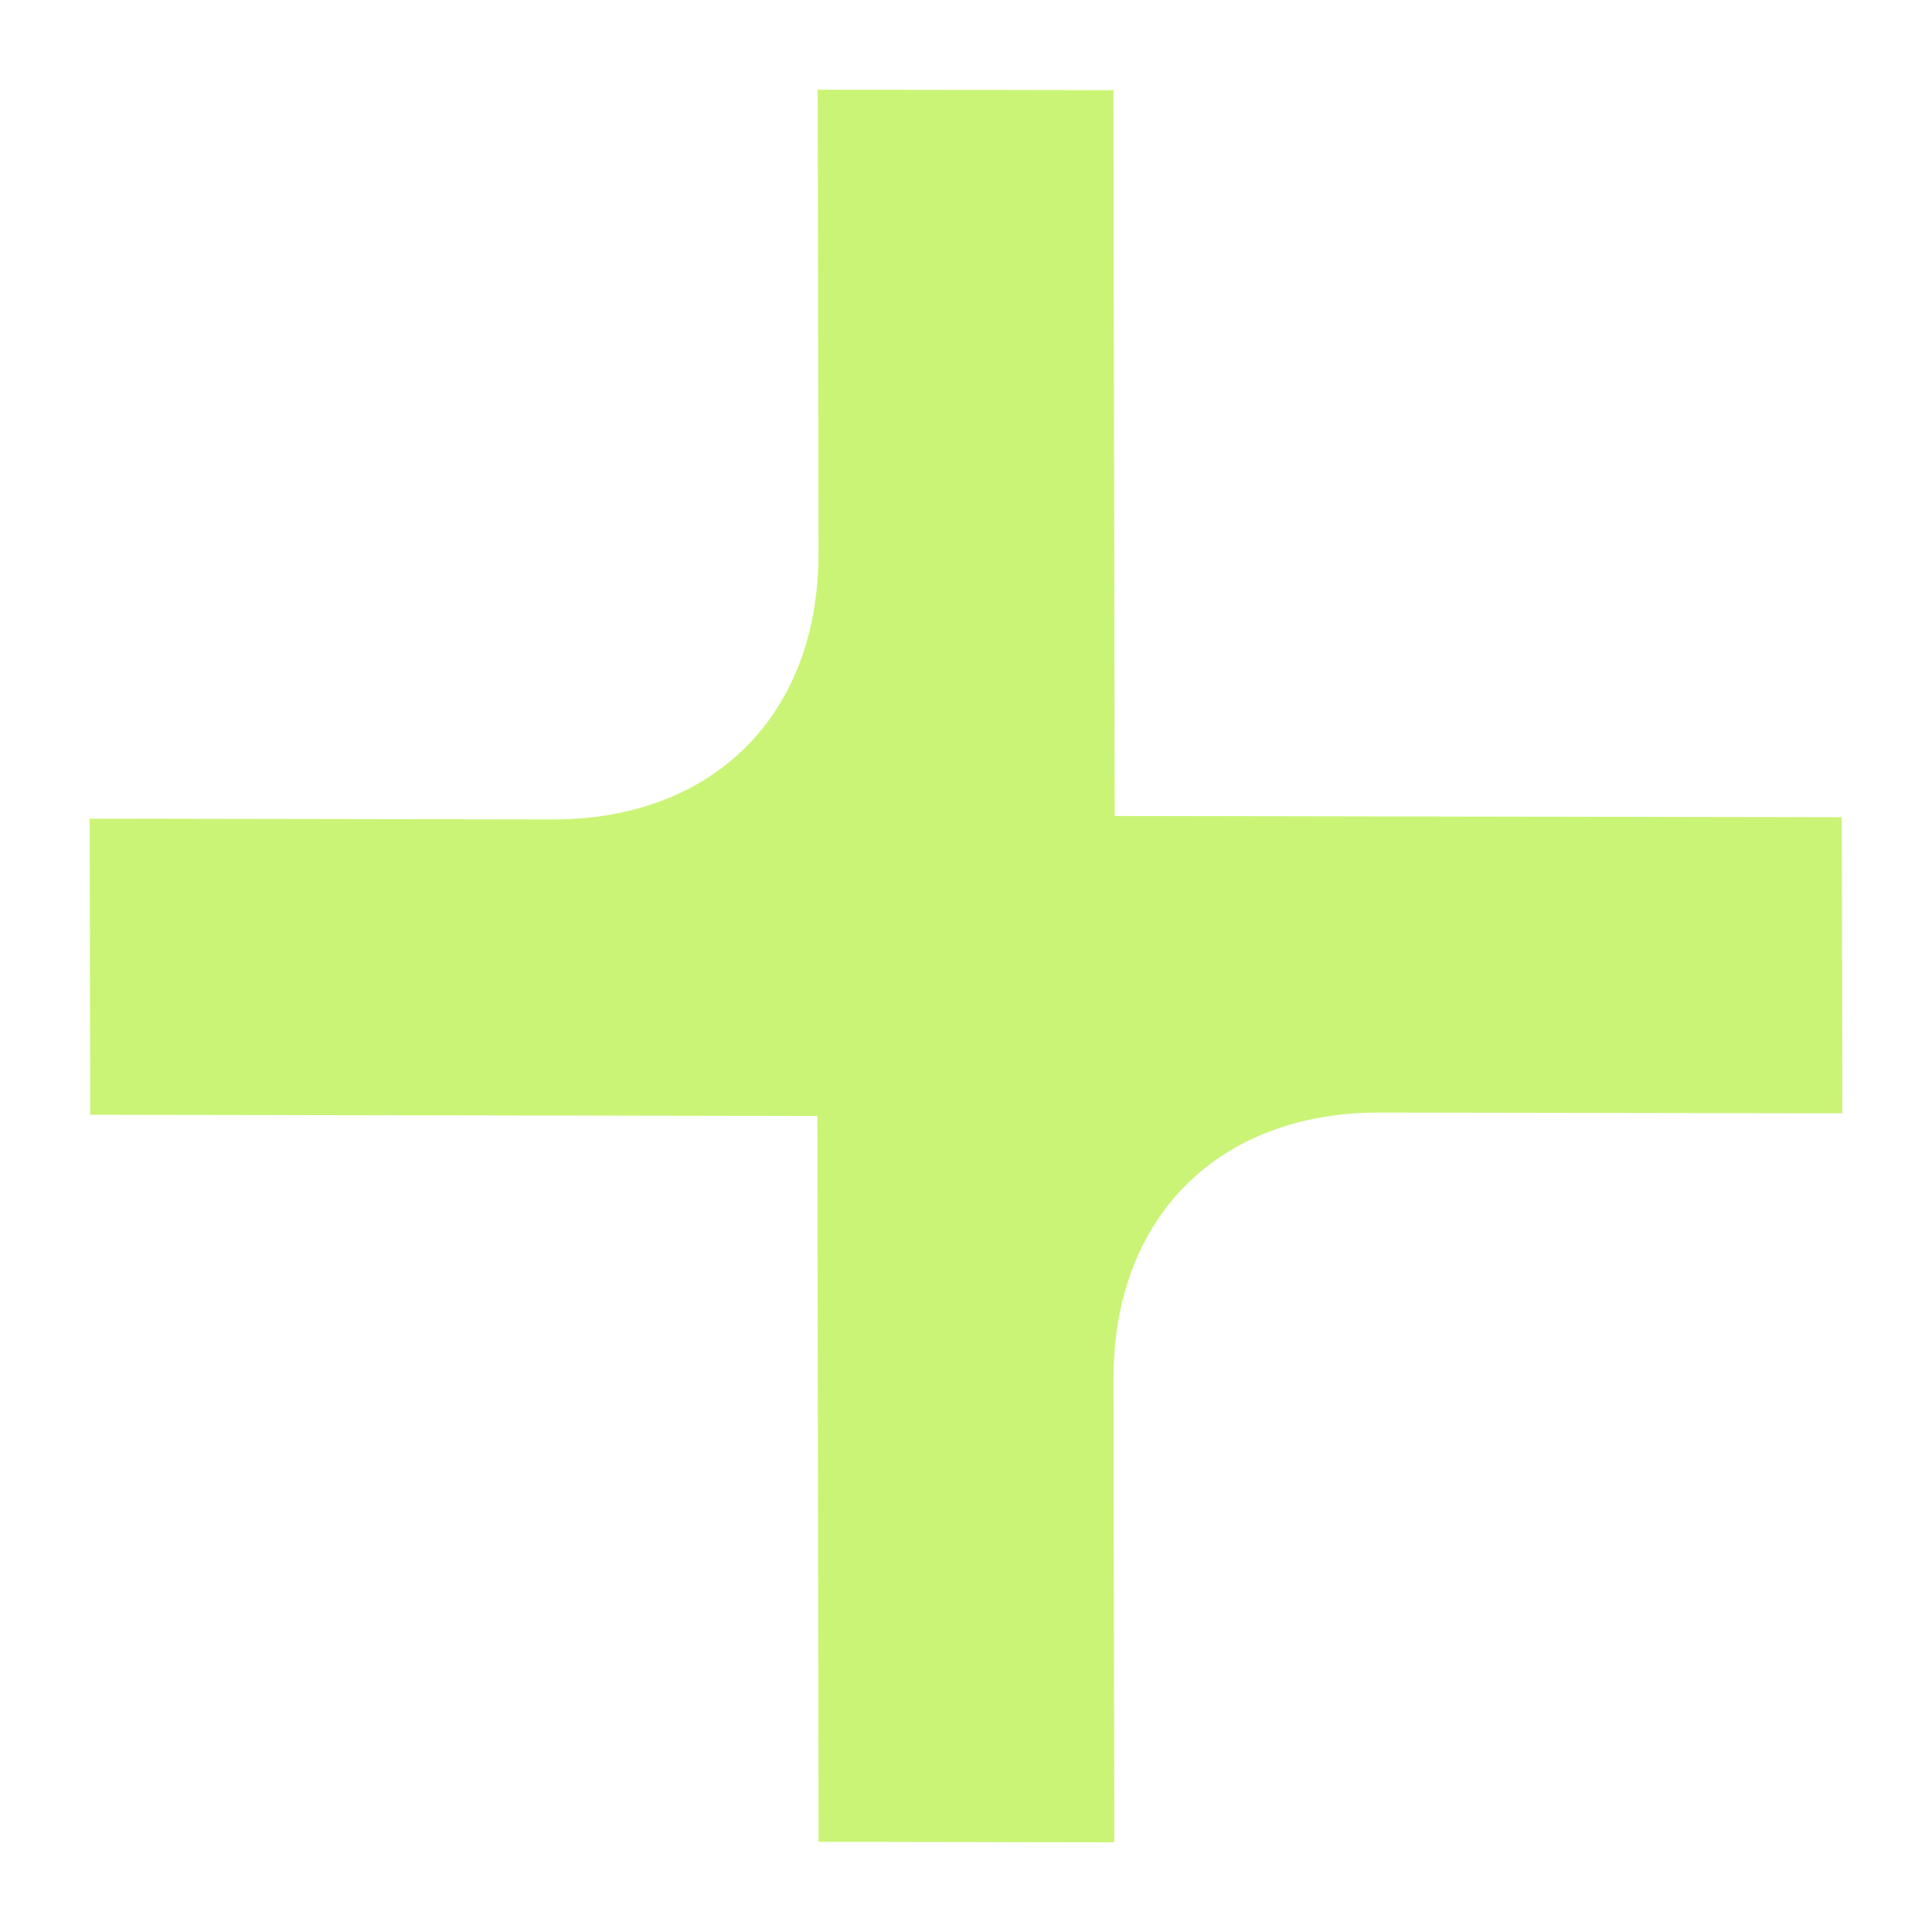
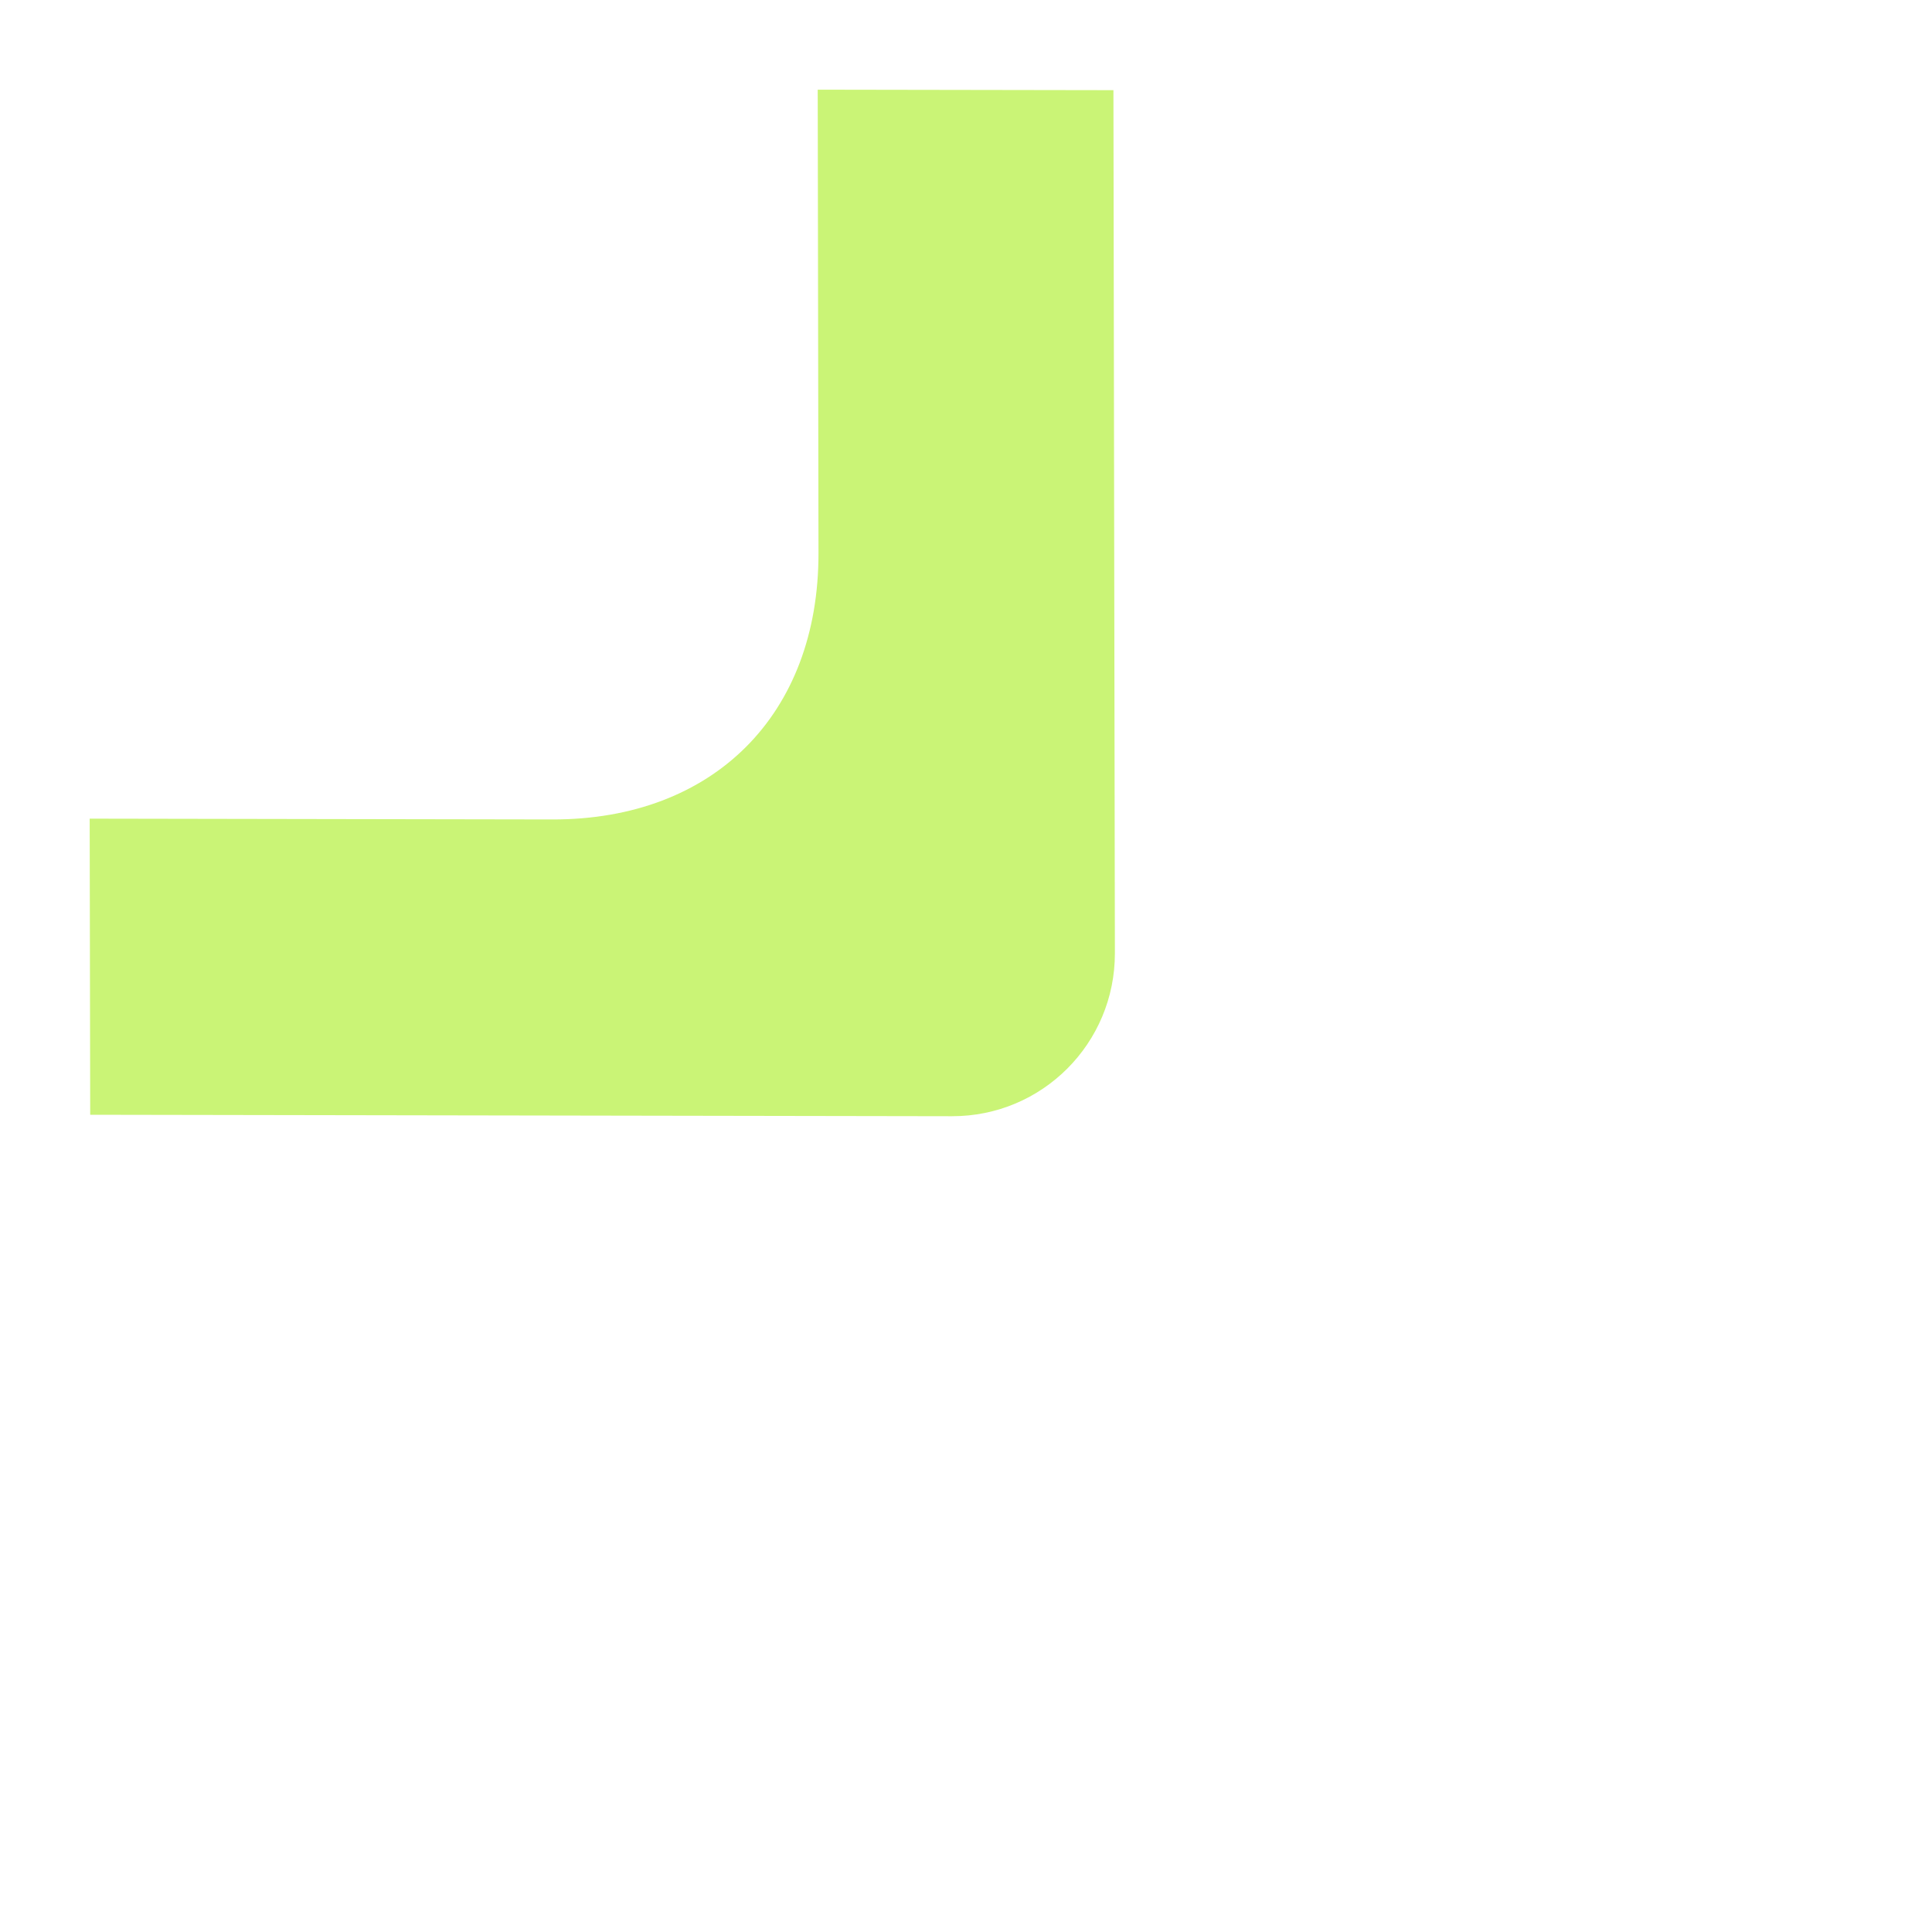
<svg xmlns="http://www.w3.org/2000/svg" width="48" height="48" viewBox="0 0 48 48" fill="none">
  <path fill-rule="evenodd" clip-rule="evenodd" d="M23.653 27.732C25.892 27.736 27.703 25.922 27.699 23.681L27.663 2.24L20.316 2.228L20.335 13.741C20.342 17.751 17.731 20.365 13.726 20.359L2.228 20.339L2.241 27.696L23.653 27.732Z" fill="#CAF476" />
-   <path fill-rule="evenodd" clip-rule="evenodd" d="M24.347 20.267C22.108 20.264 20.297 22.077 20.301 24.319L20.337 45.759L27.684 45.772L27.665 34.259C27.658 30.248 30.269 27.634 34.274 27.641L45.772 27.66L45.759 20.303L24.347 20.267Z" fill="#CAF476" />
</svg>